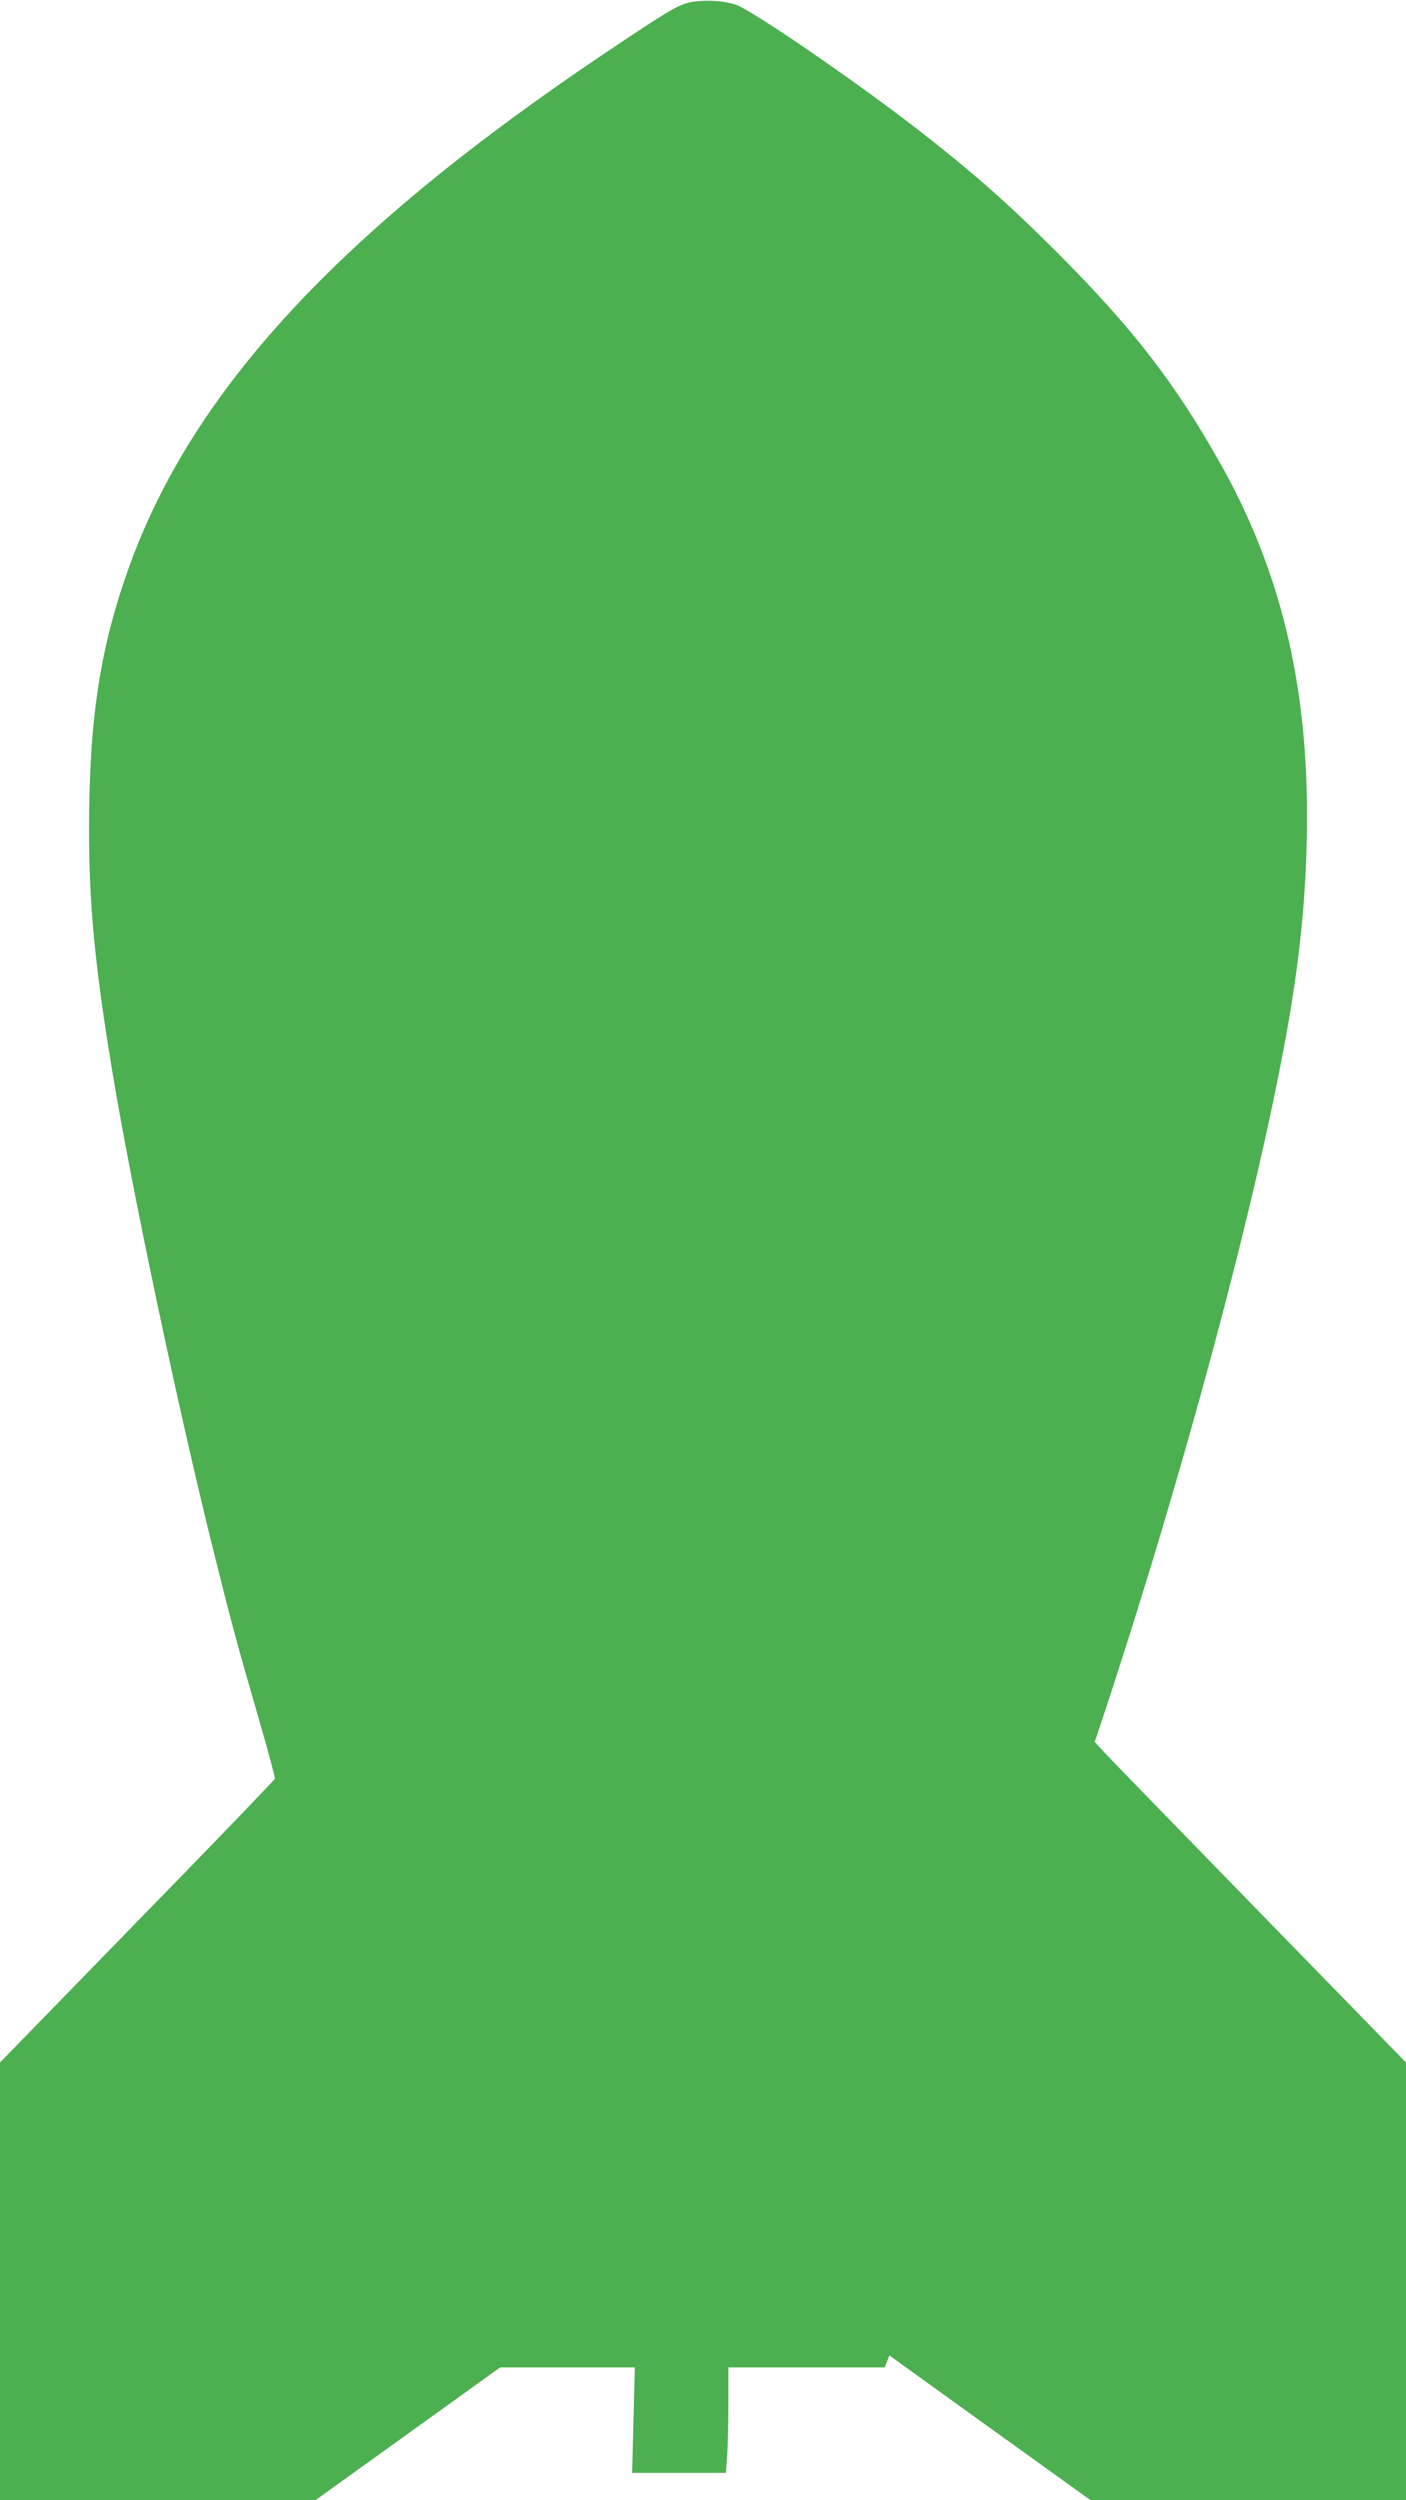
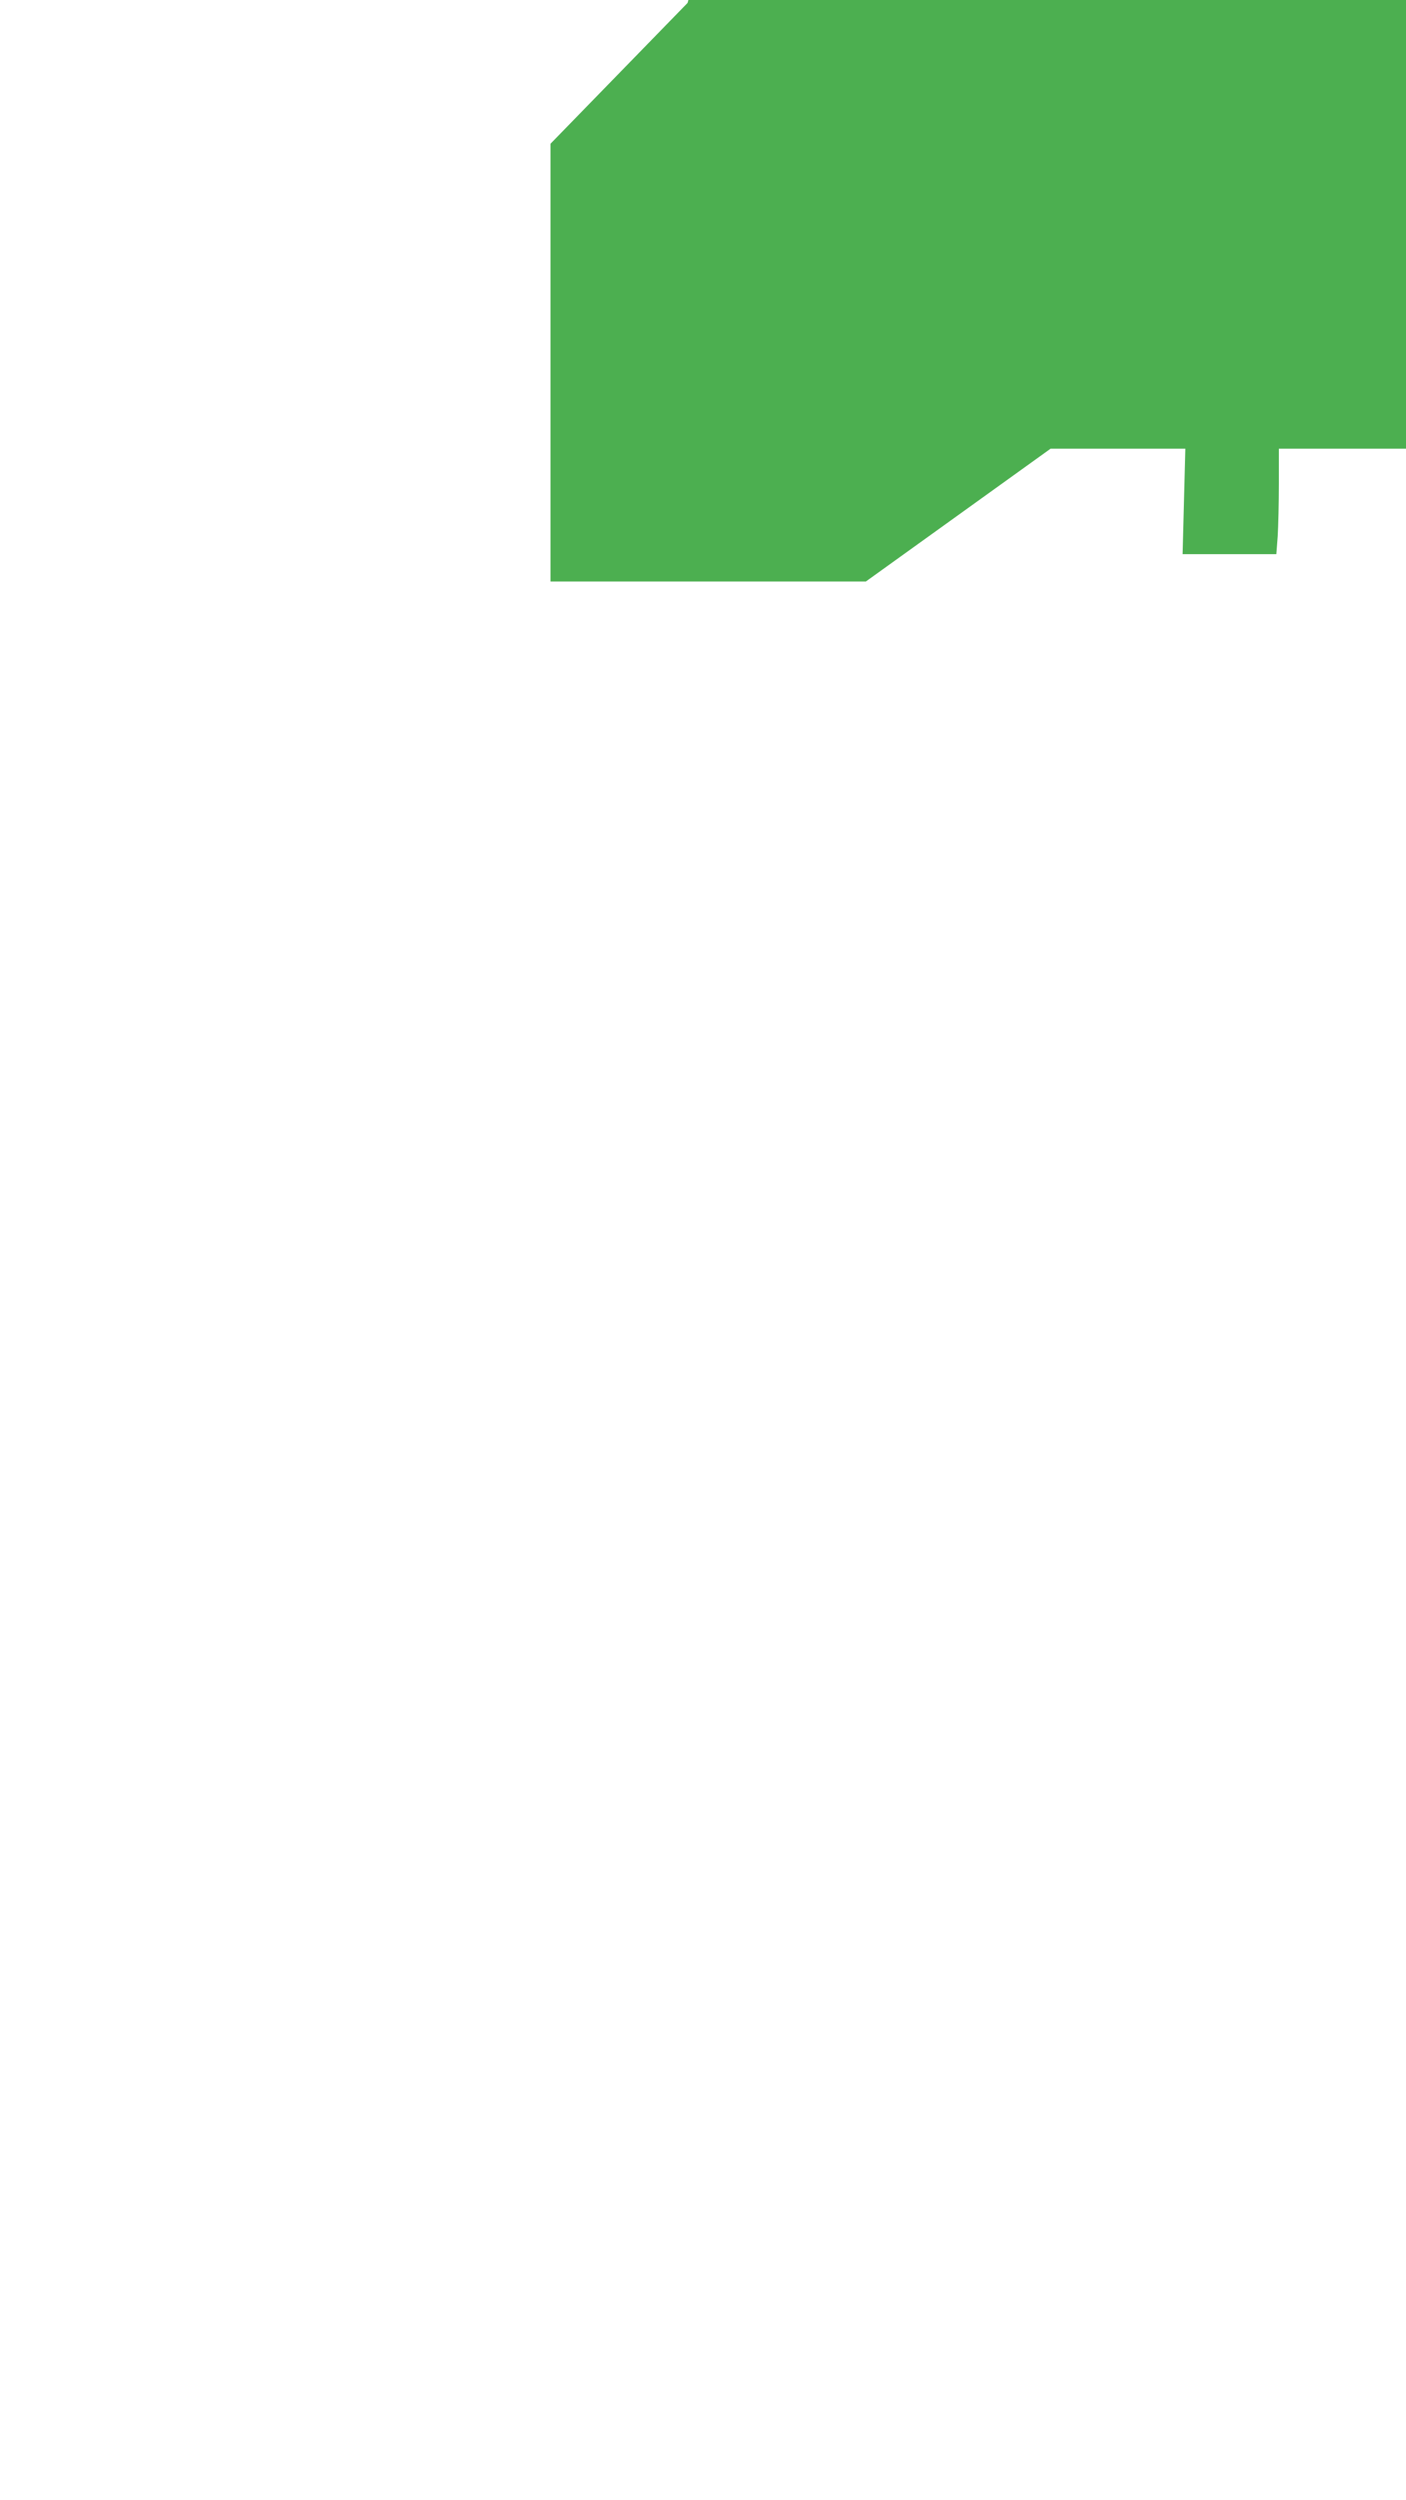
<svg xmlns="http://www.w3.org/2000/svg" version="1.0" width="720pt" height="1280pt" viewBox="0 0 720 1280" preserveAspectRatio="xMidYMid meet">
  <g transform="translate(0,1280) scale(0.1,-0.1)" fill="#4caf50" stroke="none">
-     <path d="M3521 12785 c-59 -17 -113 -49 -411 -249 -1363 -913 -2121 -1729 -2448 -2636 -149 -413 -205 -777 -206 -1335 -1 -383 29 -700 114 -1220 98 -602 346 -1778 530 -2512 93 -372 107 -423 234 -863 42 -145 75 -270 74 -276 -2 -6 -319 -336 -706 -732 l-702 -721 0 -1120 0 -1121 808 0 807 0 473 340 473 340 345 0 345 0 -7 -270 -7 -270 240 0 240 0 7 92 c3 50 6 171 6 270 l0 178 400 0 400 0 12 30 13 31 515 -371 515 -370 808 0 807 0 0 1121 0 1120 -733 752 c-403 414 -762 783 -797 820 l-64 69 27 81 c428 1286 814 2730 966 3608 64 372 94 701 94 1054 0 687 -139 1256 -437 1790 -235 420 -453 702 -841 1091 -249 249 -429 408 -710 627 -320 248 -846 610 -935 642 -65 24 -184 28 -249 10z" />
+     <path d="M3521 12785 l-702 -721 0 -1120 0 -1121 808 0 807 0 473 340 473 340 345 0 345 0 -7 -270 -7 -270 240 0 240 0 7 92 c3 50 6 171 6 270 l0 178 400 0 400 0 12 30 13 31 515 -371 515 -370 808 0 807 0 0 1121 0 1120 -733 752 c-403 414 -762 783 -797 820 l-64 69 27 81 c428 1286 814 2730 966 3608 64 372 94 701 94 1054 0 687 -139 1256 -437 1790 -235 420 -453 702 -841 1091 -249 249 -429 408 -710 627 -320 248 -846 610 -935 642 -65 24 -184 28 -249 10z" />
  </g>
</svg>